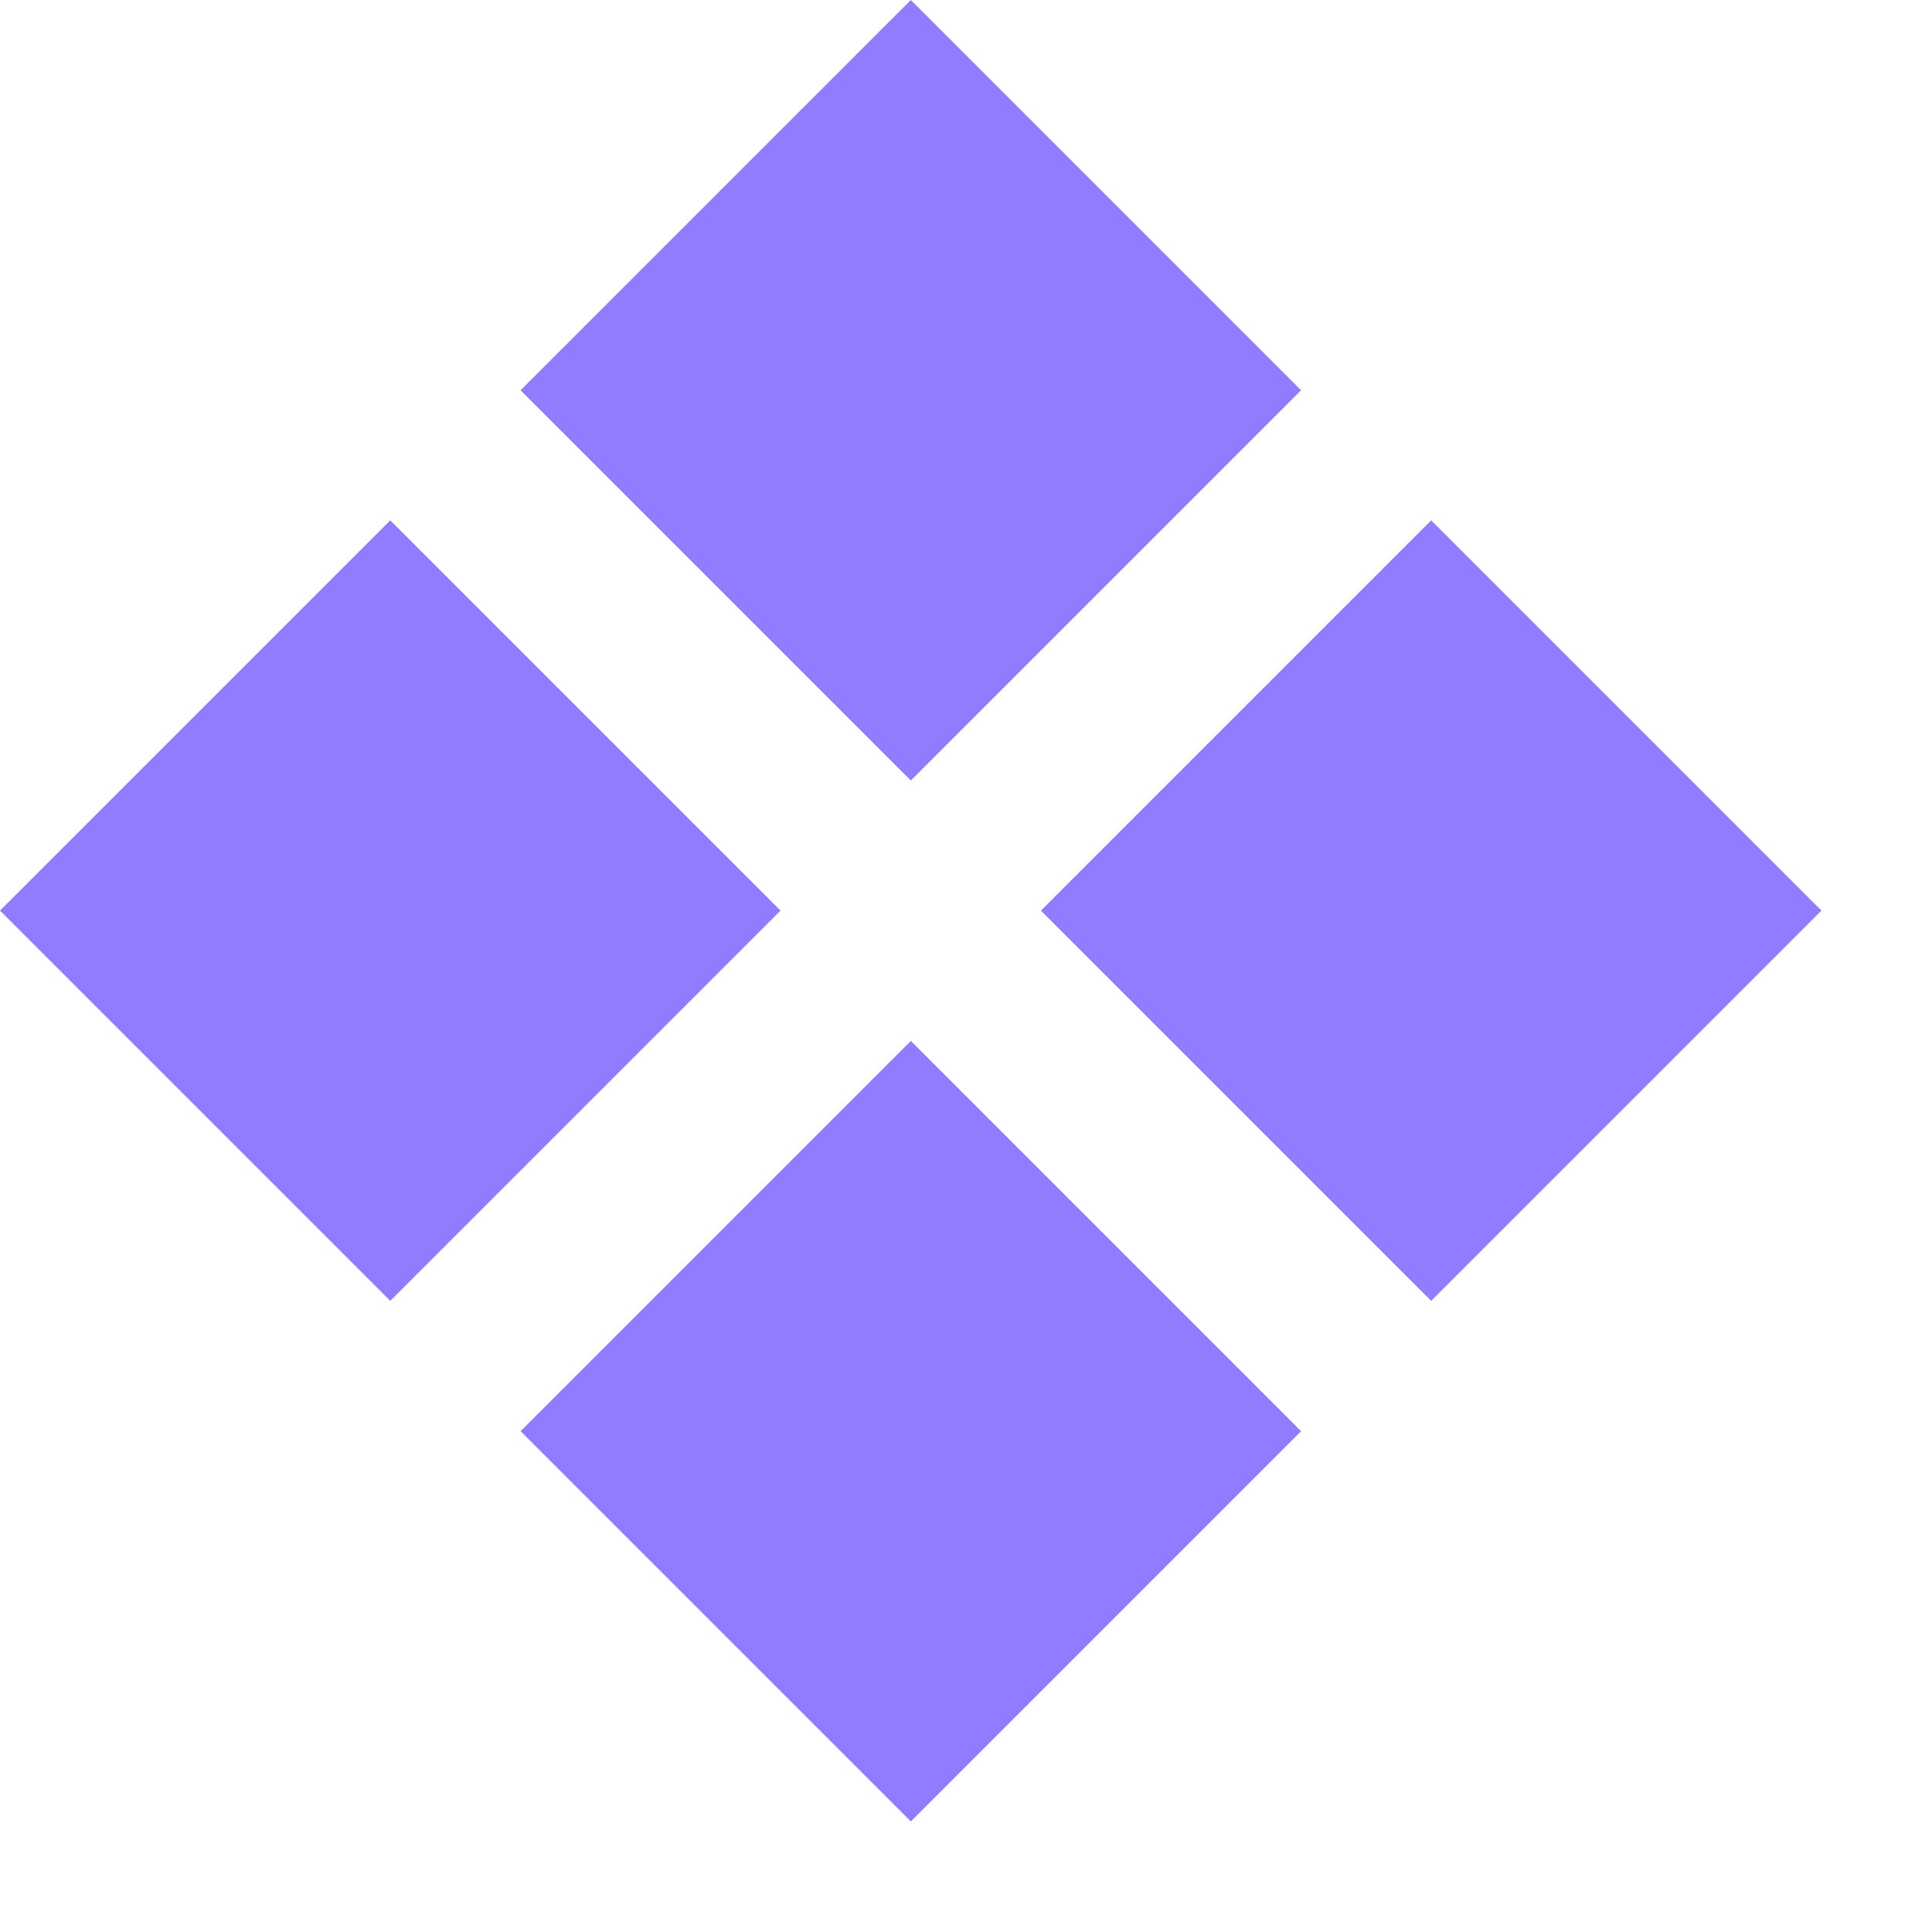
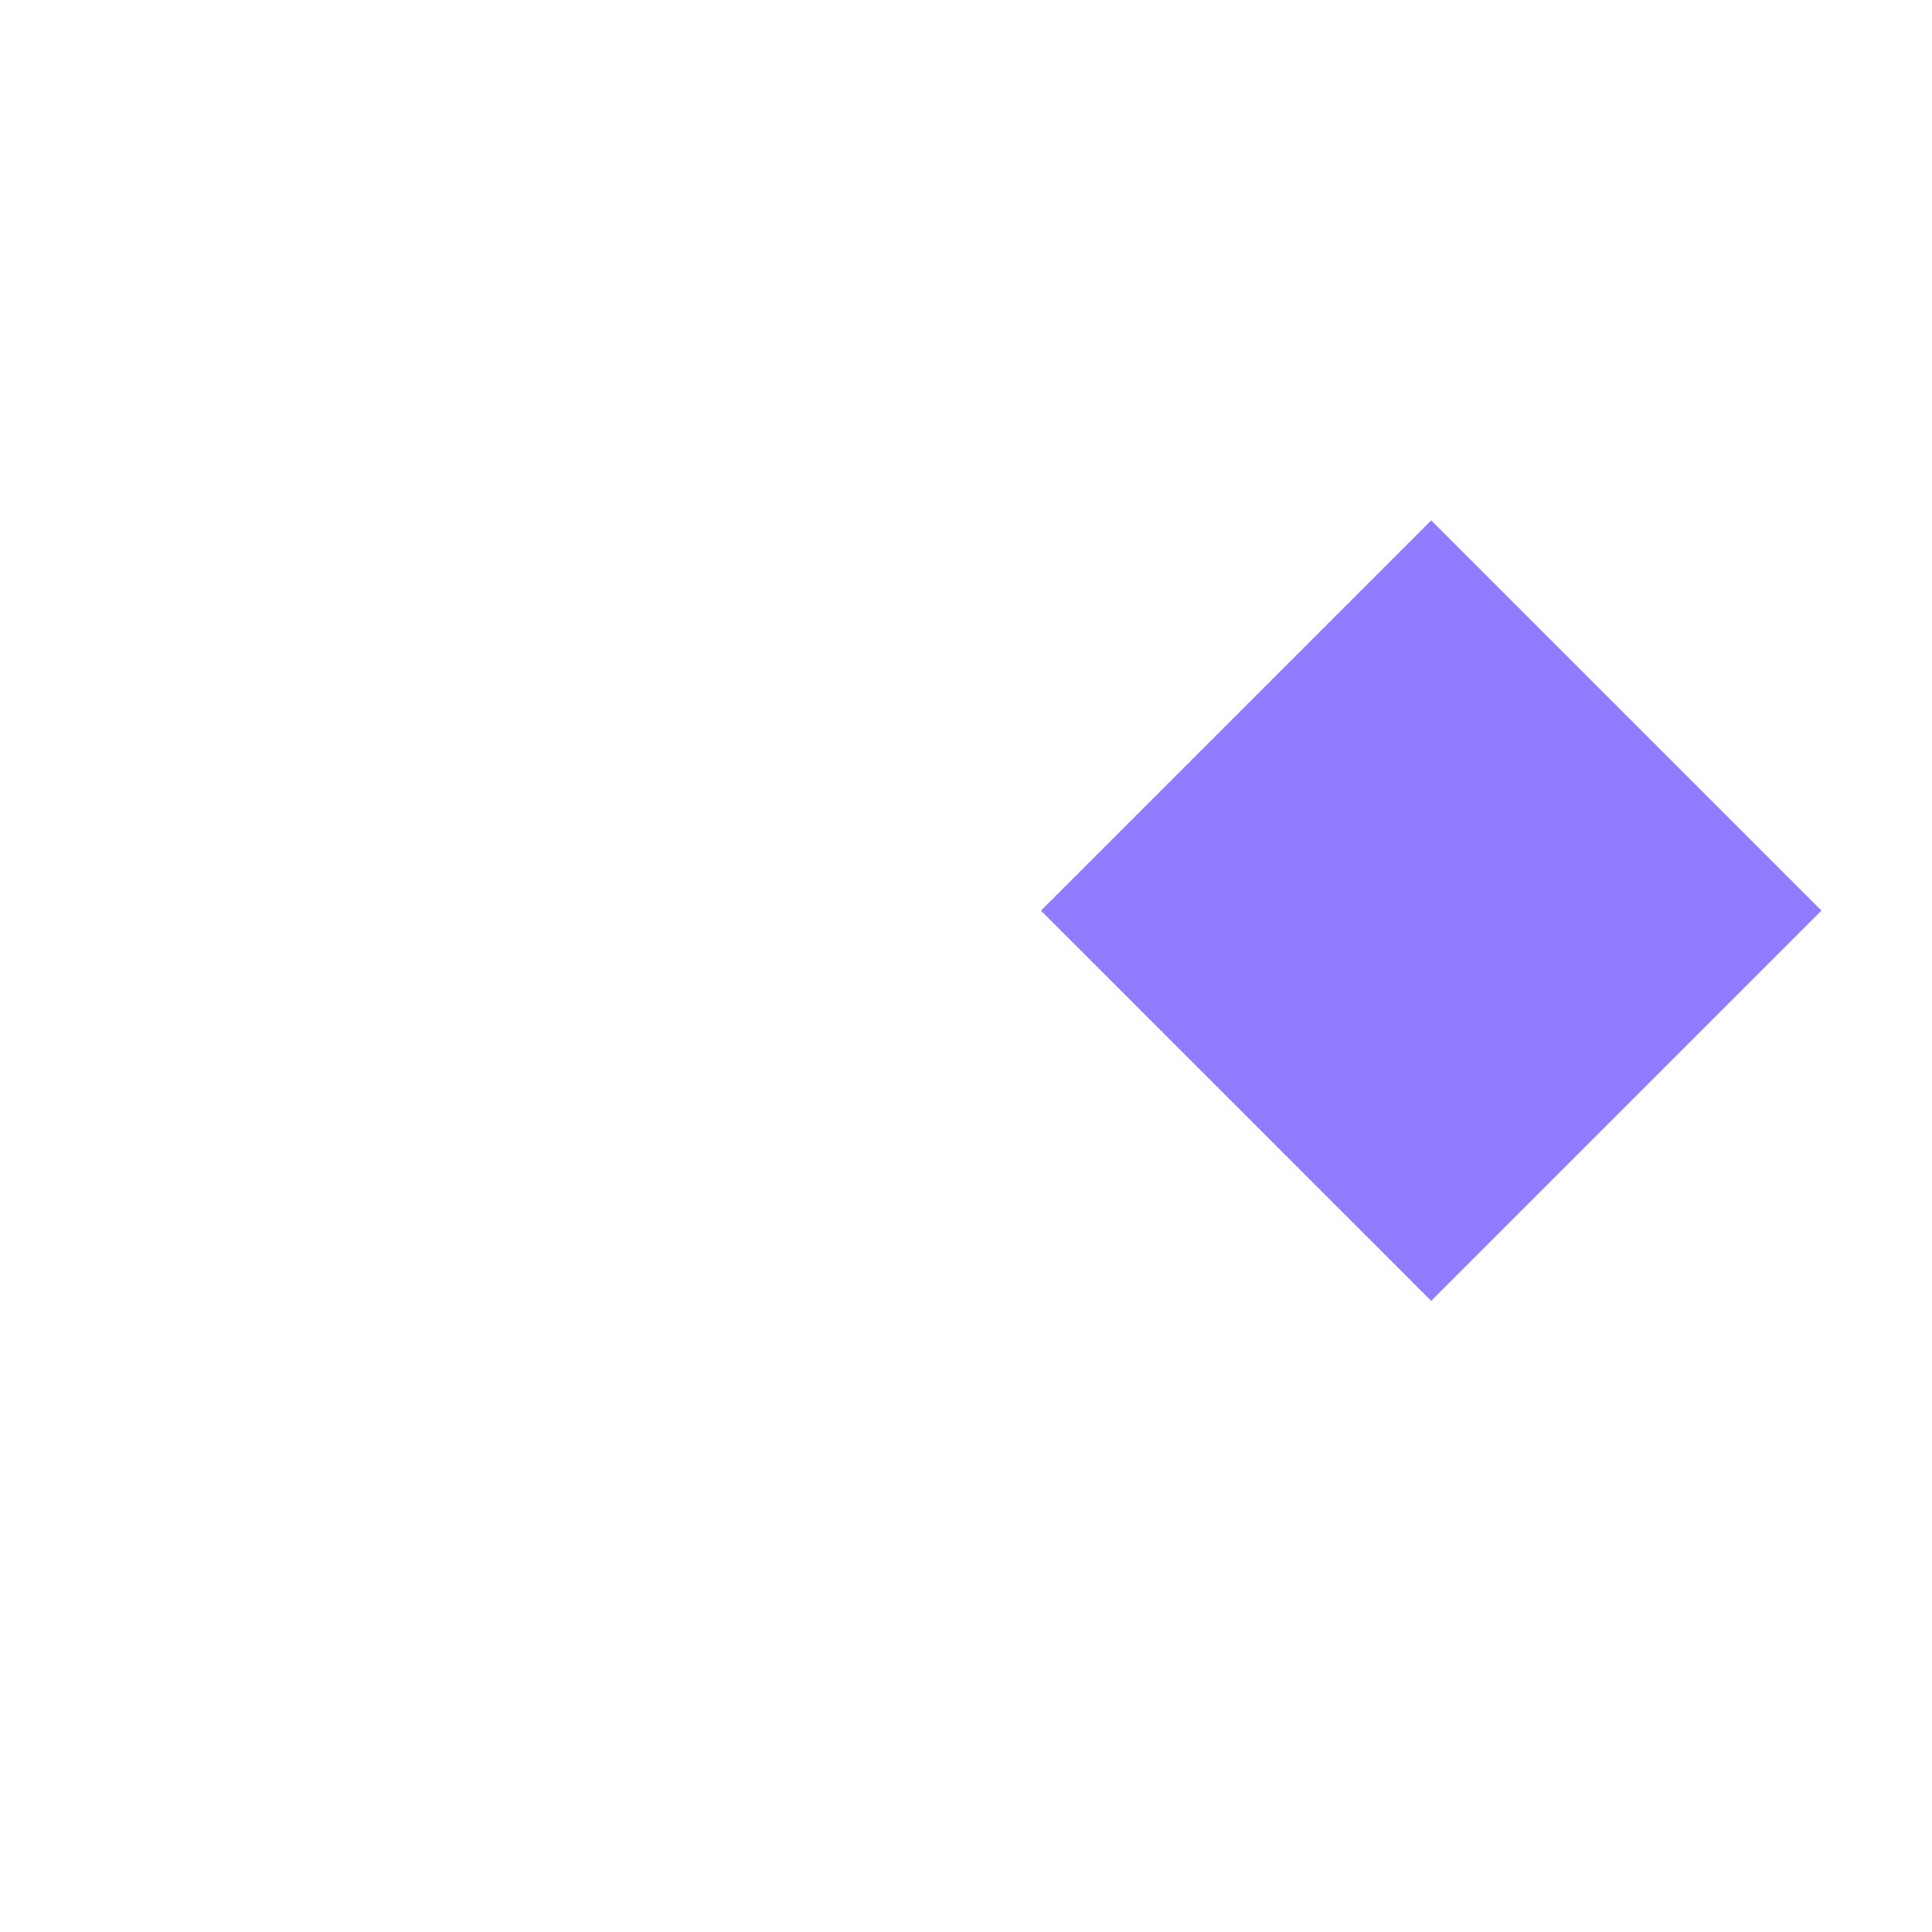
<svg xmlns="http://www.w3.org/2000/svg" width="9" height="9" viewBox="0 0 9 9" fill="none">
-   <rect x="4.243" width="2.571" height="2.571" transform="rotate(45 4.243 0)" fill="#907CFF" />
  <rect x="6.667" y="2.424" width="2.571" height="2.571" transform="rotate(45 6.667 2.424)" fill="#907CFF" />
-   <rect x="4.243" y="4.849" width="2.571" height="2.571" transform="rotate(45 4.243 4.849)" fill="#907CFF" />
-   <rect x="1.818" y="2.424" width="2.571" height="2.571" transform="rotate(45 1.818 2.424)" fill="#907CFF" />
</svg>